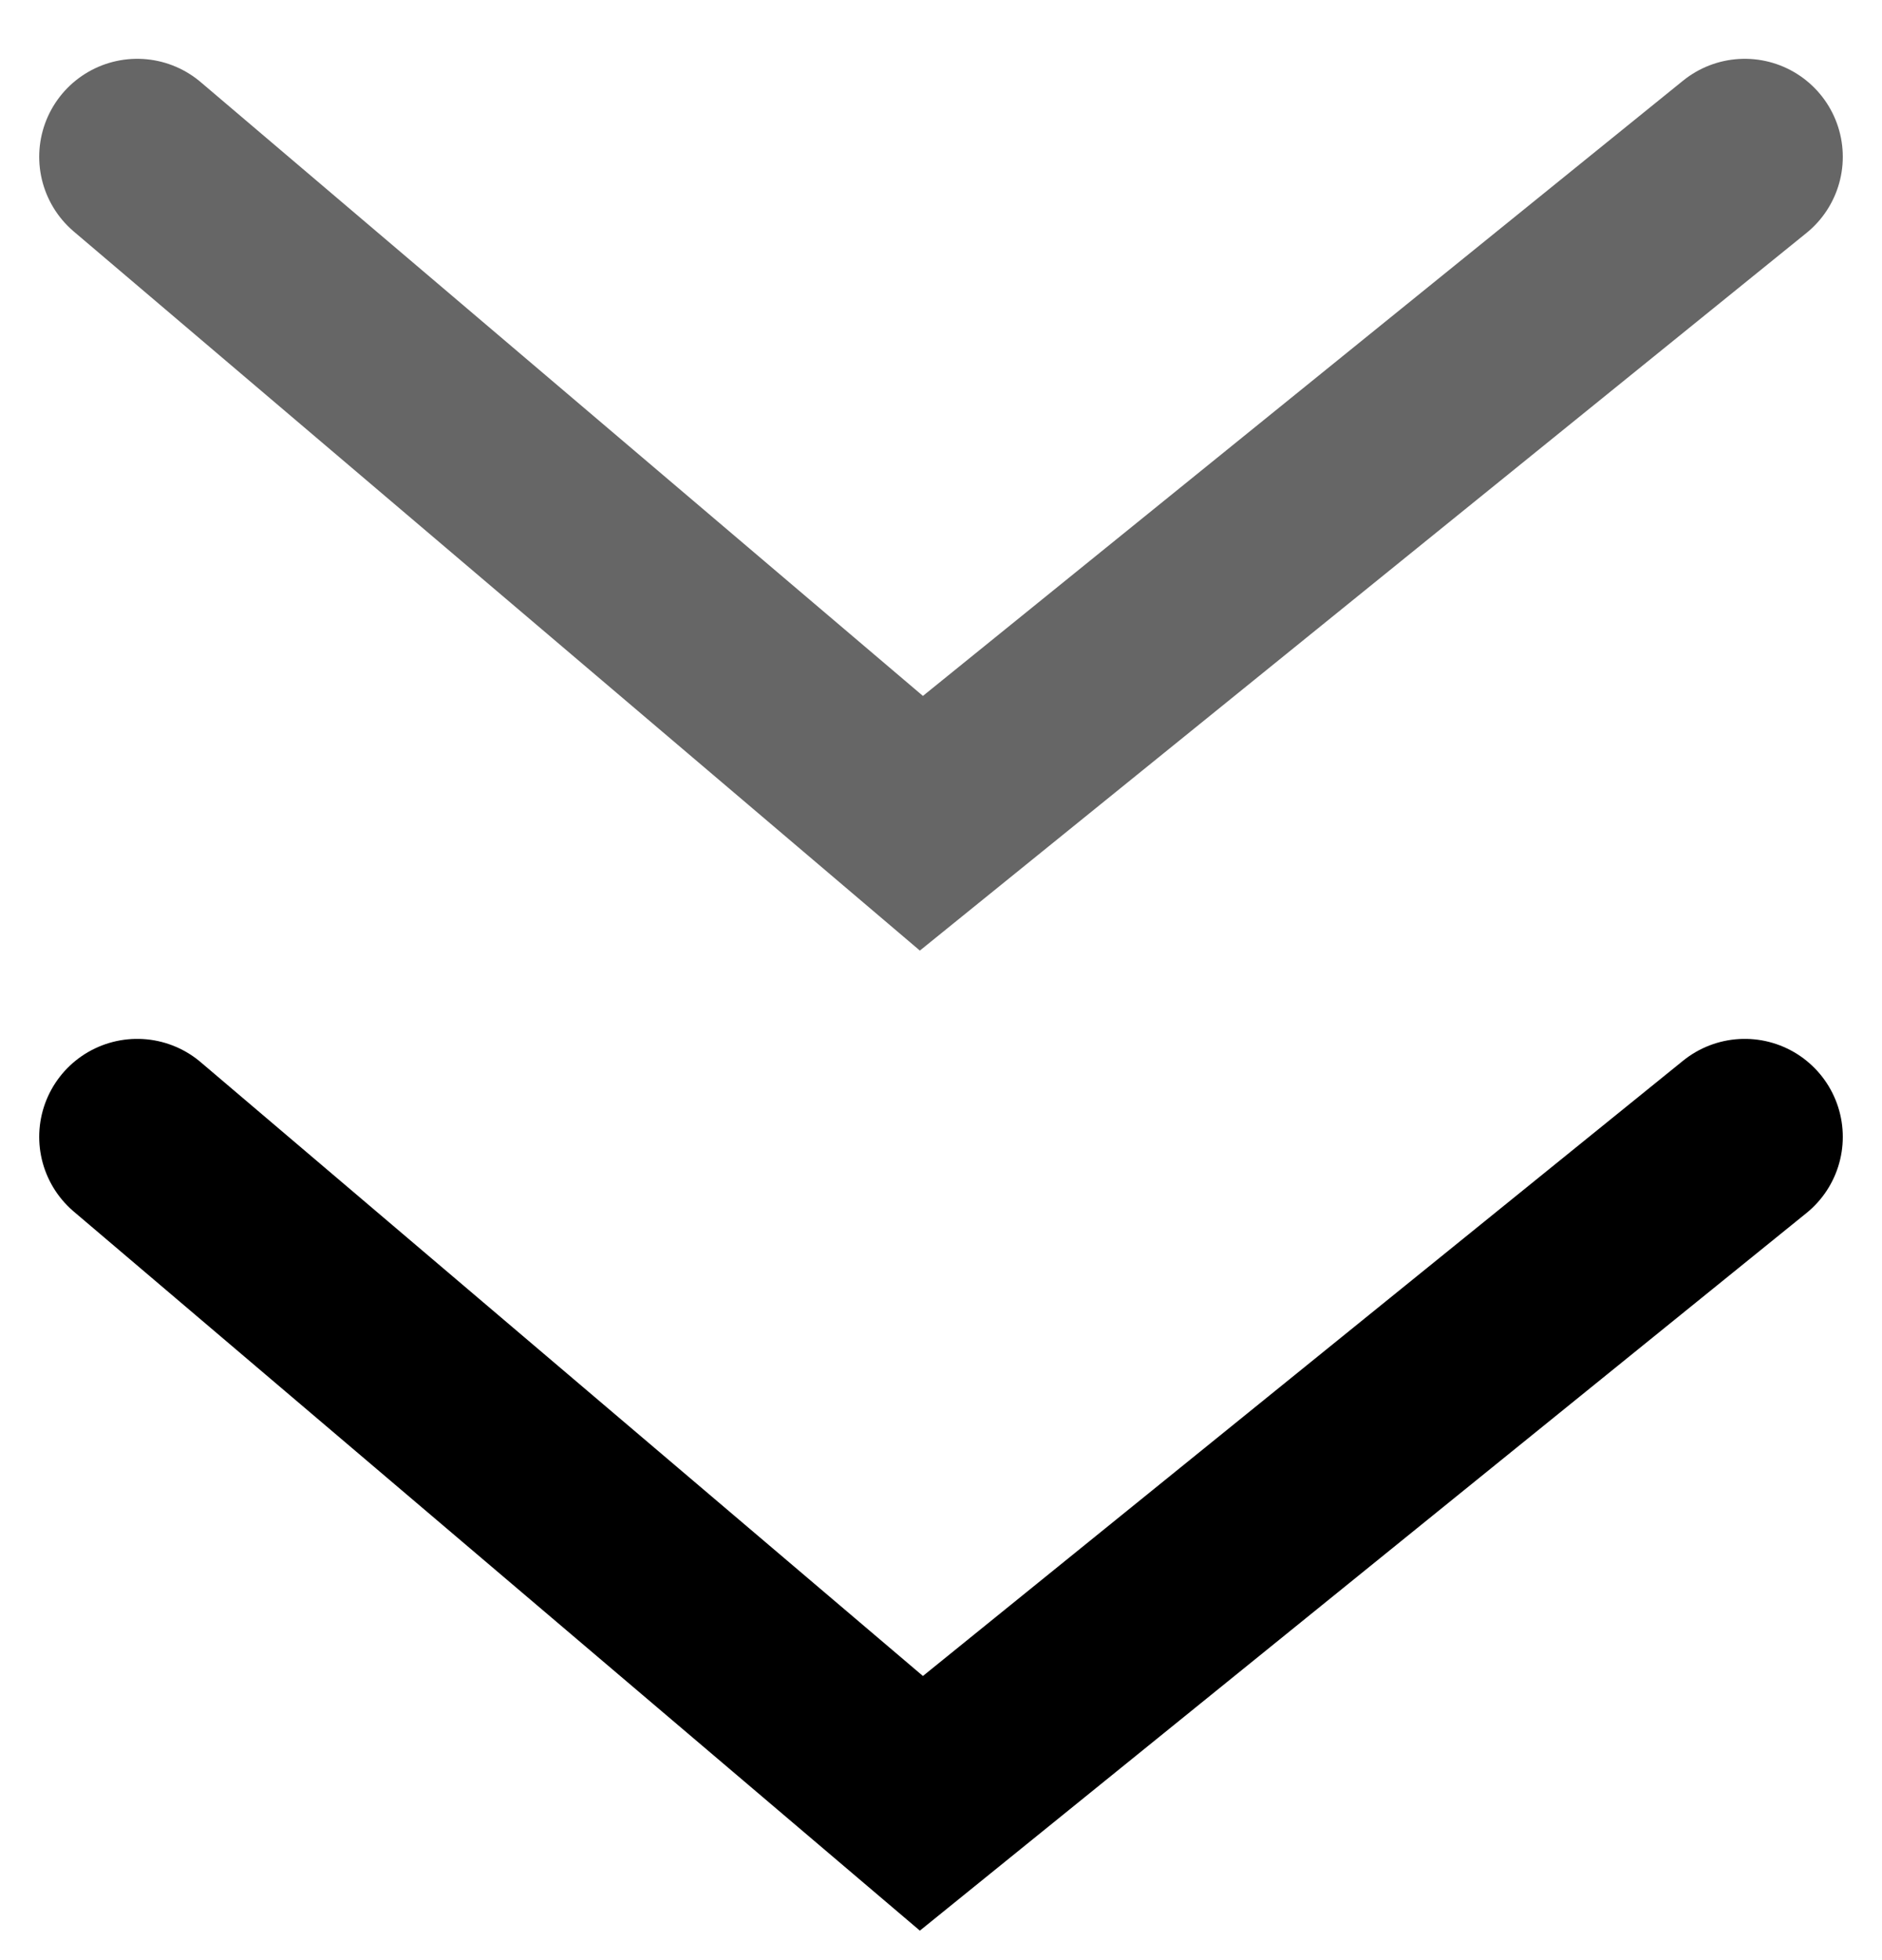
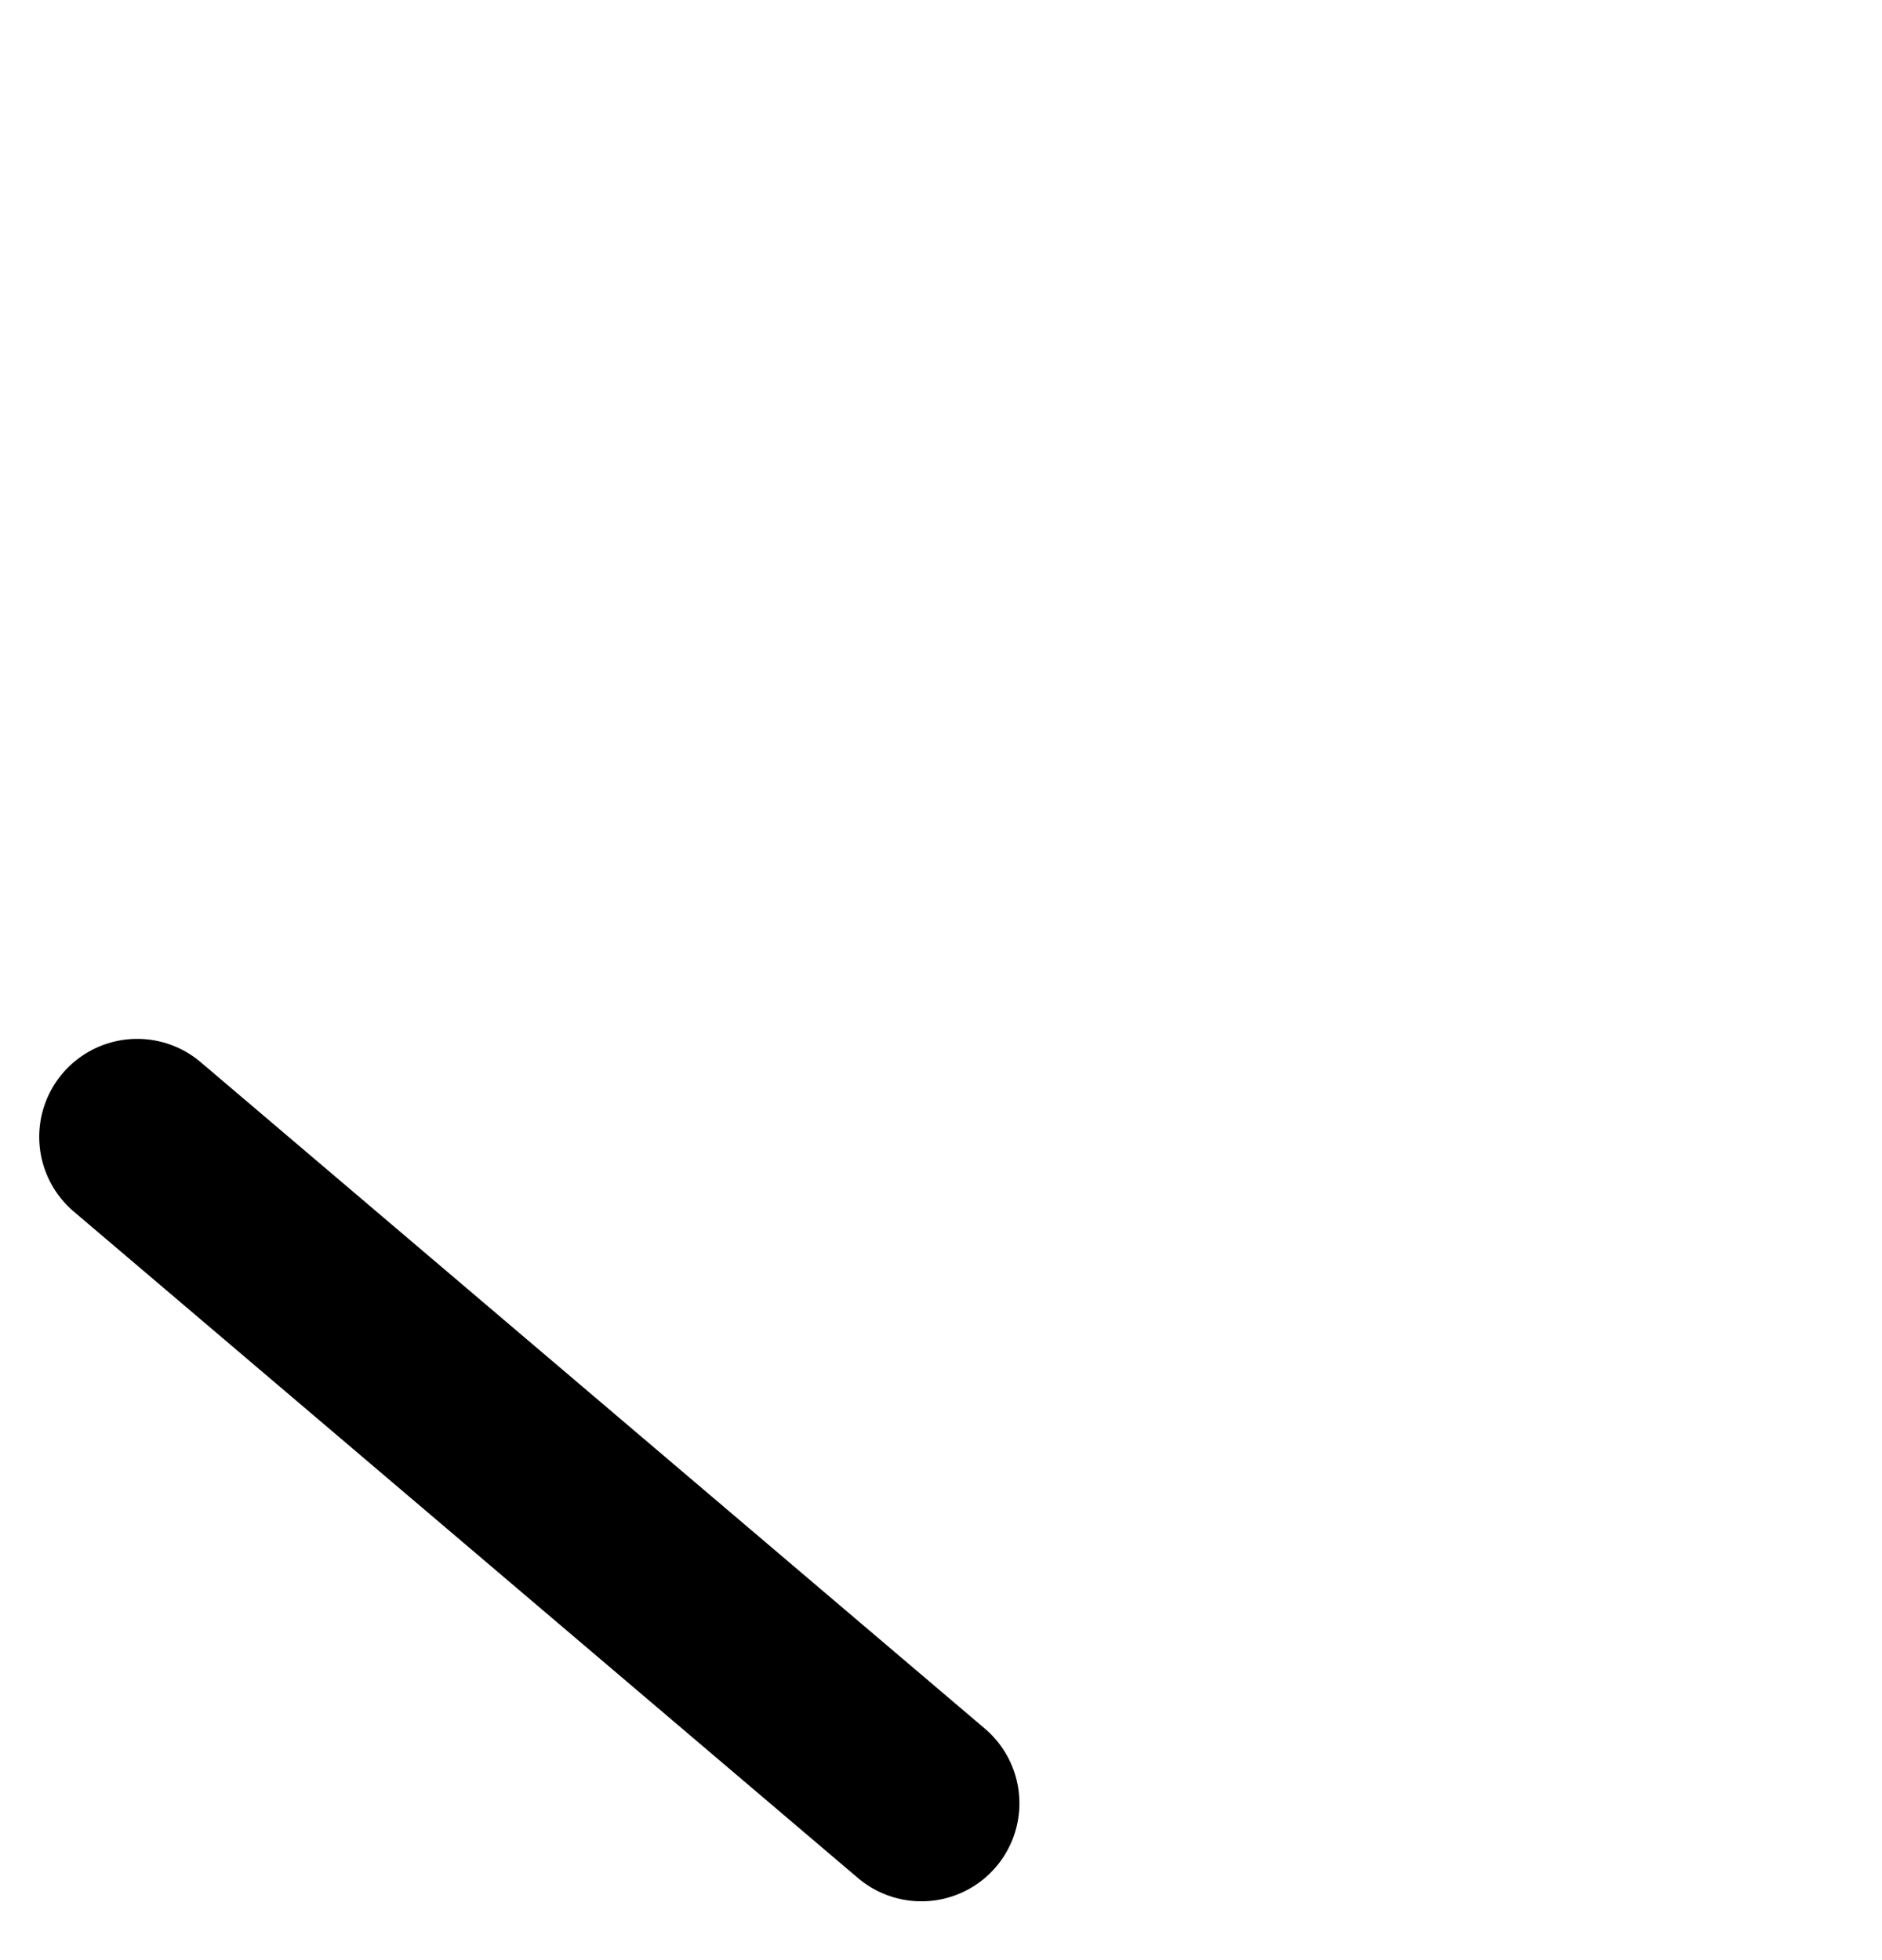
<svg xmlns="http://www.w3.org/2000/svg" width="24" height="25" viewBox="0 0 24 25" fill="none">
-   <path opacity="0.6" d="M1.75 2L11.75 10.5L22.25 2" stroke="black" stroke-width="2.5" stroke-linecap="round" />
-   <path d="M1.75 14.5L11.75 23L22.25 14.5" stroke="black" stroke-width="2.5" stroke-linecap="round" />
+   <path d="M1.75 14.5L11.75 23" stroke="black" stroke-width="2.5" stroke-linecap="round" />
</svg>